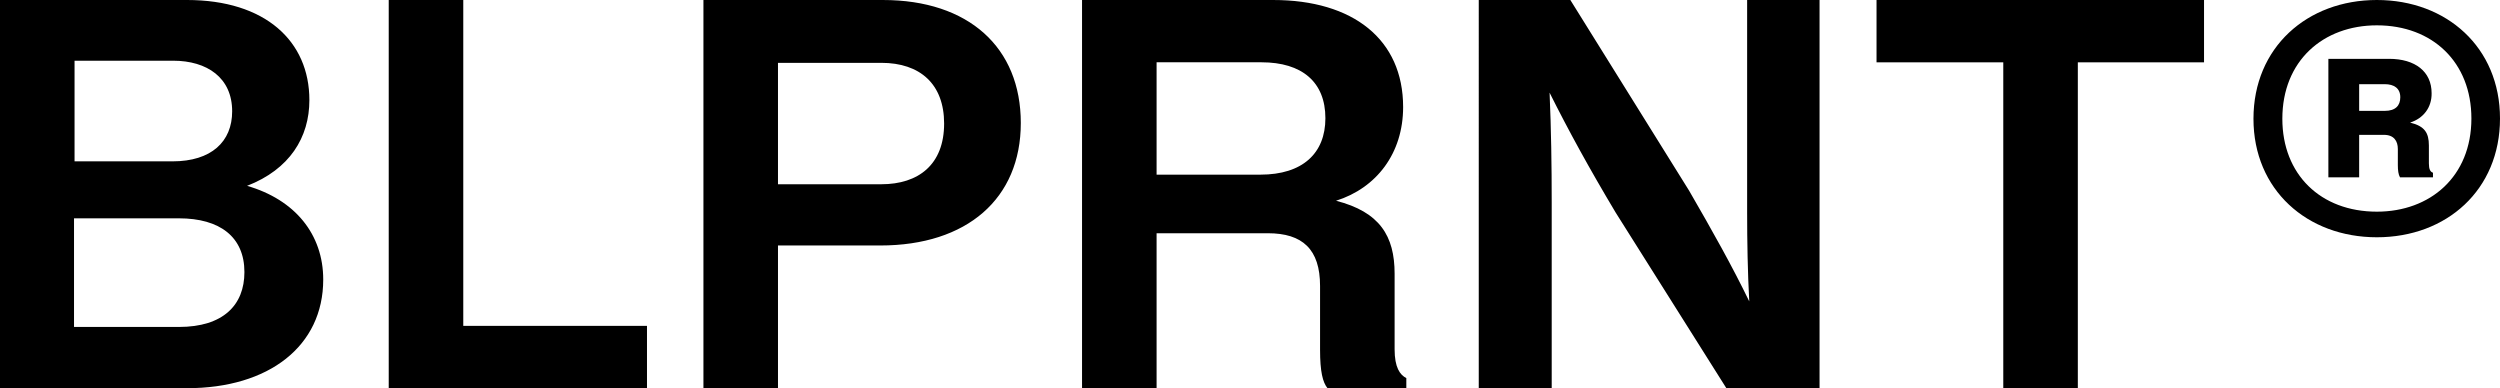
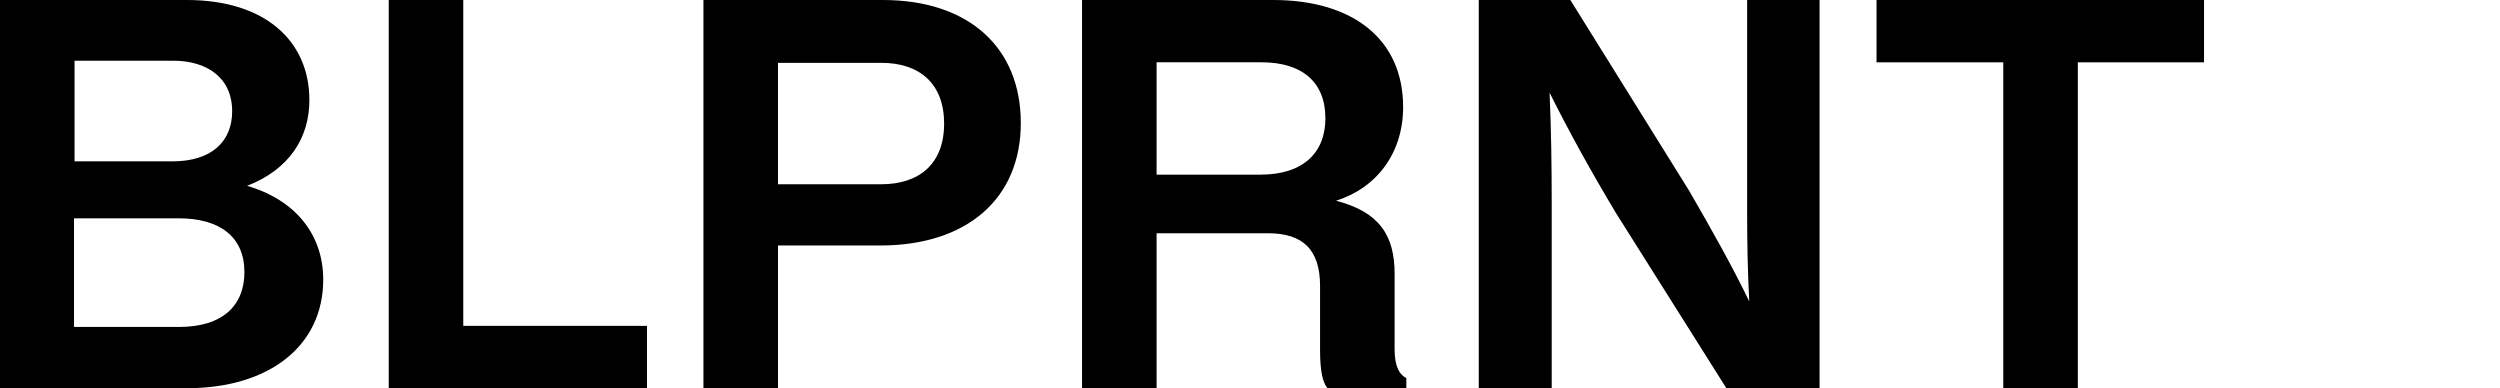
<svg xmlns="http://www.w3.org/2000/svg" width="1840" height="285.713" viewBox="0 0 1840 285.713">
  <g id="logotype__blprnt--dark" transform="translate(2498 -8.582)">
    <path id="Path_49" data-name="Path 49" d="M2.688,262.382H140.252c60.356,0,100.332-30.961,100.332-79.956,0-33.315-20.772-58.788-56.044-68.978,31.353-12.146,45.855-35.661,45.855-63.1,0-43.5-32.529-73.681-90.142-73.681H2.688ZM57.557,95.424V21.351h72.505c25.083,0,43.5,12.541,43.5,37.233,0,22.34-15.285,36.841-43.895,36.841Zm-.392,121.888V137.356h77.209c30.178,0,48.206,13.717,48.206,39.584,0,24.3-15.677,40.368-48.206,40.368ZM288.79,262.382H478.871V216.527H343.658V-23.328H288.79Zm363.7-285.708H520.415V262.382h54.869V157.348h75.247C714.414,157.348,754,122.858,754,67.206S715.591-23.328,652.492-23.328Zm-1.176,135.6H575.283V22.918h76.032c28.606,0,46.246,15.677,46.246,44.679C697.563,97.775,678.75,112.277,651.316,112.277Zm147.754,150.1h54.869V148.335h81.91c25.475,0,38.408,11.758,38.408,38.8v47.031c0,16.068,1.96,23.908,5.487,28.218h58v-7.447c-4.7-2.352-8.622-7.838-8.622-21.163V178.119c0-27.826-10.973-45.463-43.111-53.693,29.786-9.406,49.382-34.881,49.382-68.978,0-49.774-36.841-78.776-95.629-78.776H799.07Zm54.869-157.157v-82.7h77.209c29.786,0,47.031,14.5,47.031,41.151,0,25.867-16.852,41.543-47.814,41.543Zm237.113,157.157h53.693V125.6c0-27.043-.392-53.693-1.568-80.736,14.109,28.218,29.394,56.044,48.6,88.182l81.519,129.333h68.584V-23.326h-53.3V133.048c0,21.556.392,43.895,1.568,65.451-12.541-25.867-27.043-51.734-44.286-81.519L1158.465-23.328h-67.411ZM1383.815,22.527H1477.1V262.382h54.869V22.527h92.885V-23.328H1383.815Z" transform="translate(-2500.688 31.912)" />
-     <path id="Path_50" data-name="Path 50" d="M92.265,149.032c51.327,0,90.624-34.886,90.624-87.418,0-52.326-39.3-87.216-90.624-87.216S1.44,9.286,1.44,61.818C1.44,114.144,40.938,149.032,92.265,149.032Zm0-18.846c-41.5,0-69.572-27.468-69.572-68.369,0-42.706,30.074-68.77,69.572-68.77,41.1,0,69.572,27.268,69.572,68.57C161.837,104.321,131.561,130.185,92.265,130.185ZM56.574,104.923H79.228V73.645H97.473c7.418,0,10.225,4.612,10.225,10.426V95.9c0,3.809.4,7.018,1.6,9.023h24.26v-3.409c-2.005-.6-3.007-2.607-3.007-6.817V81.46c0-9.423-3.208-14.236-13.834-16.841,9.624-3.007,16.04-11.028,15.839-21.654,0-15.839-12.03-25.262-31.278-25.262H56.574Zm41.5-68.57c6.817,0,11.428,3.007,11.428,9.624C109.5,52.2,105.9,56,98.076,56H79.232V36.353Z" transform="translate(-840.889 34.184)" />
  </g>
</svg>